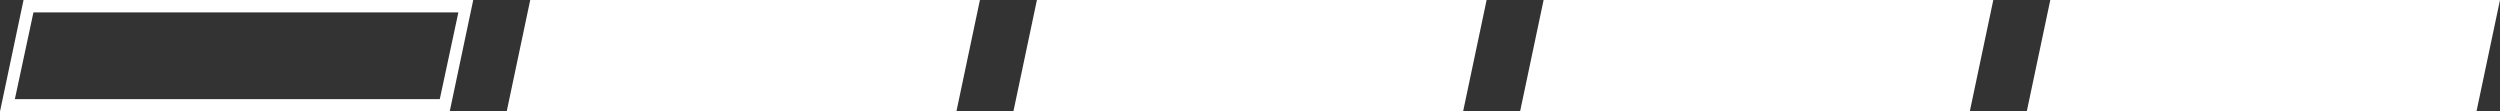
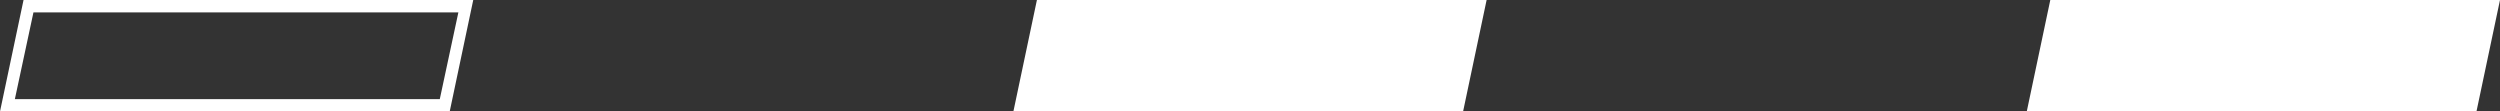
<svg xmlns="http://www.w3.org/2000/svg" version="1.1" id="Layer_1" x="0px" y="0px" viewBox="0 0 201.8 9" style="enable-background:new 0 0 201.8 9;" xml:space="preserve">
  <rect x="0" y="0" width="201.8" height="9" fill="#333333" stroke="none" />
  <style type="text/css">
	.st0{fill:#FFFFFF;}
	.st1{fill:#D8D9D8;}
	.st2{fill:#343466;}
</style>
  <g>
    <g>
      <path class="st0" d="M37,1l-1.5,7H1.2l1.5-7H37 M38.2,0H1.9L0,9h36.3L38.2,0L38.2,0z" />
-       <polygon class="st0" points="77.2,9 79.1,0 42.8,0 40.9,9   " />
      <polygon class="st0" points="118.1,9 120,0 83.7,0 81.8,9   " />
-       <polygon class="st0" points="159,9 160.9,0 124.6,0 122.7,9   " />
      <polygon class="st0" points="199.9,9 201.8,0 165.5,0 163.6,9   " />
    </g>
  </g>
</svg>